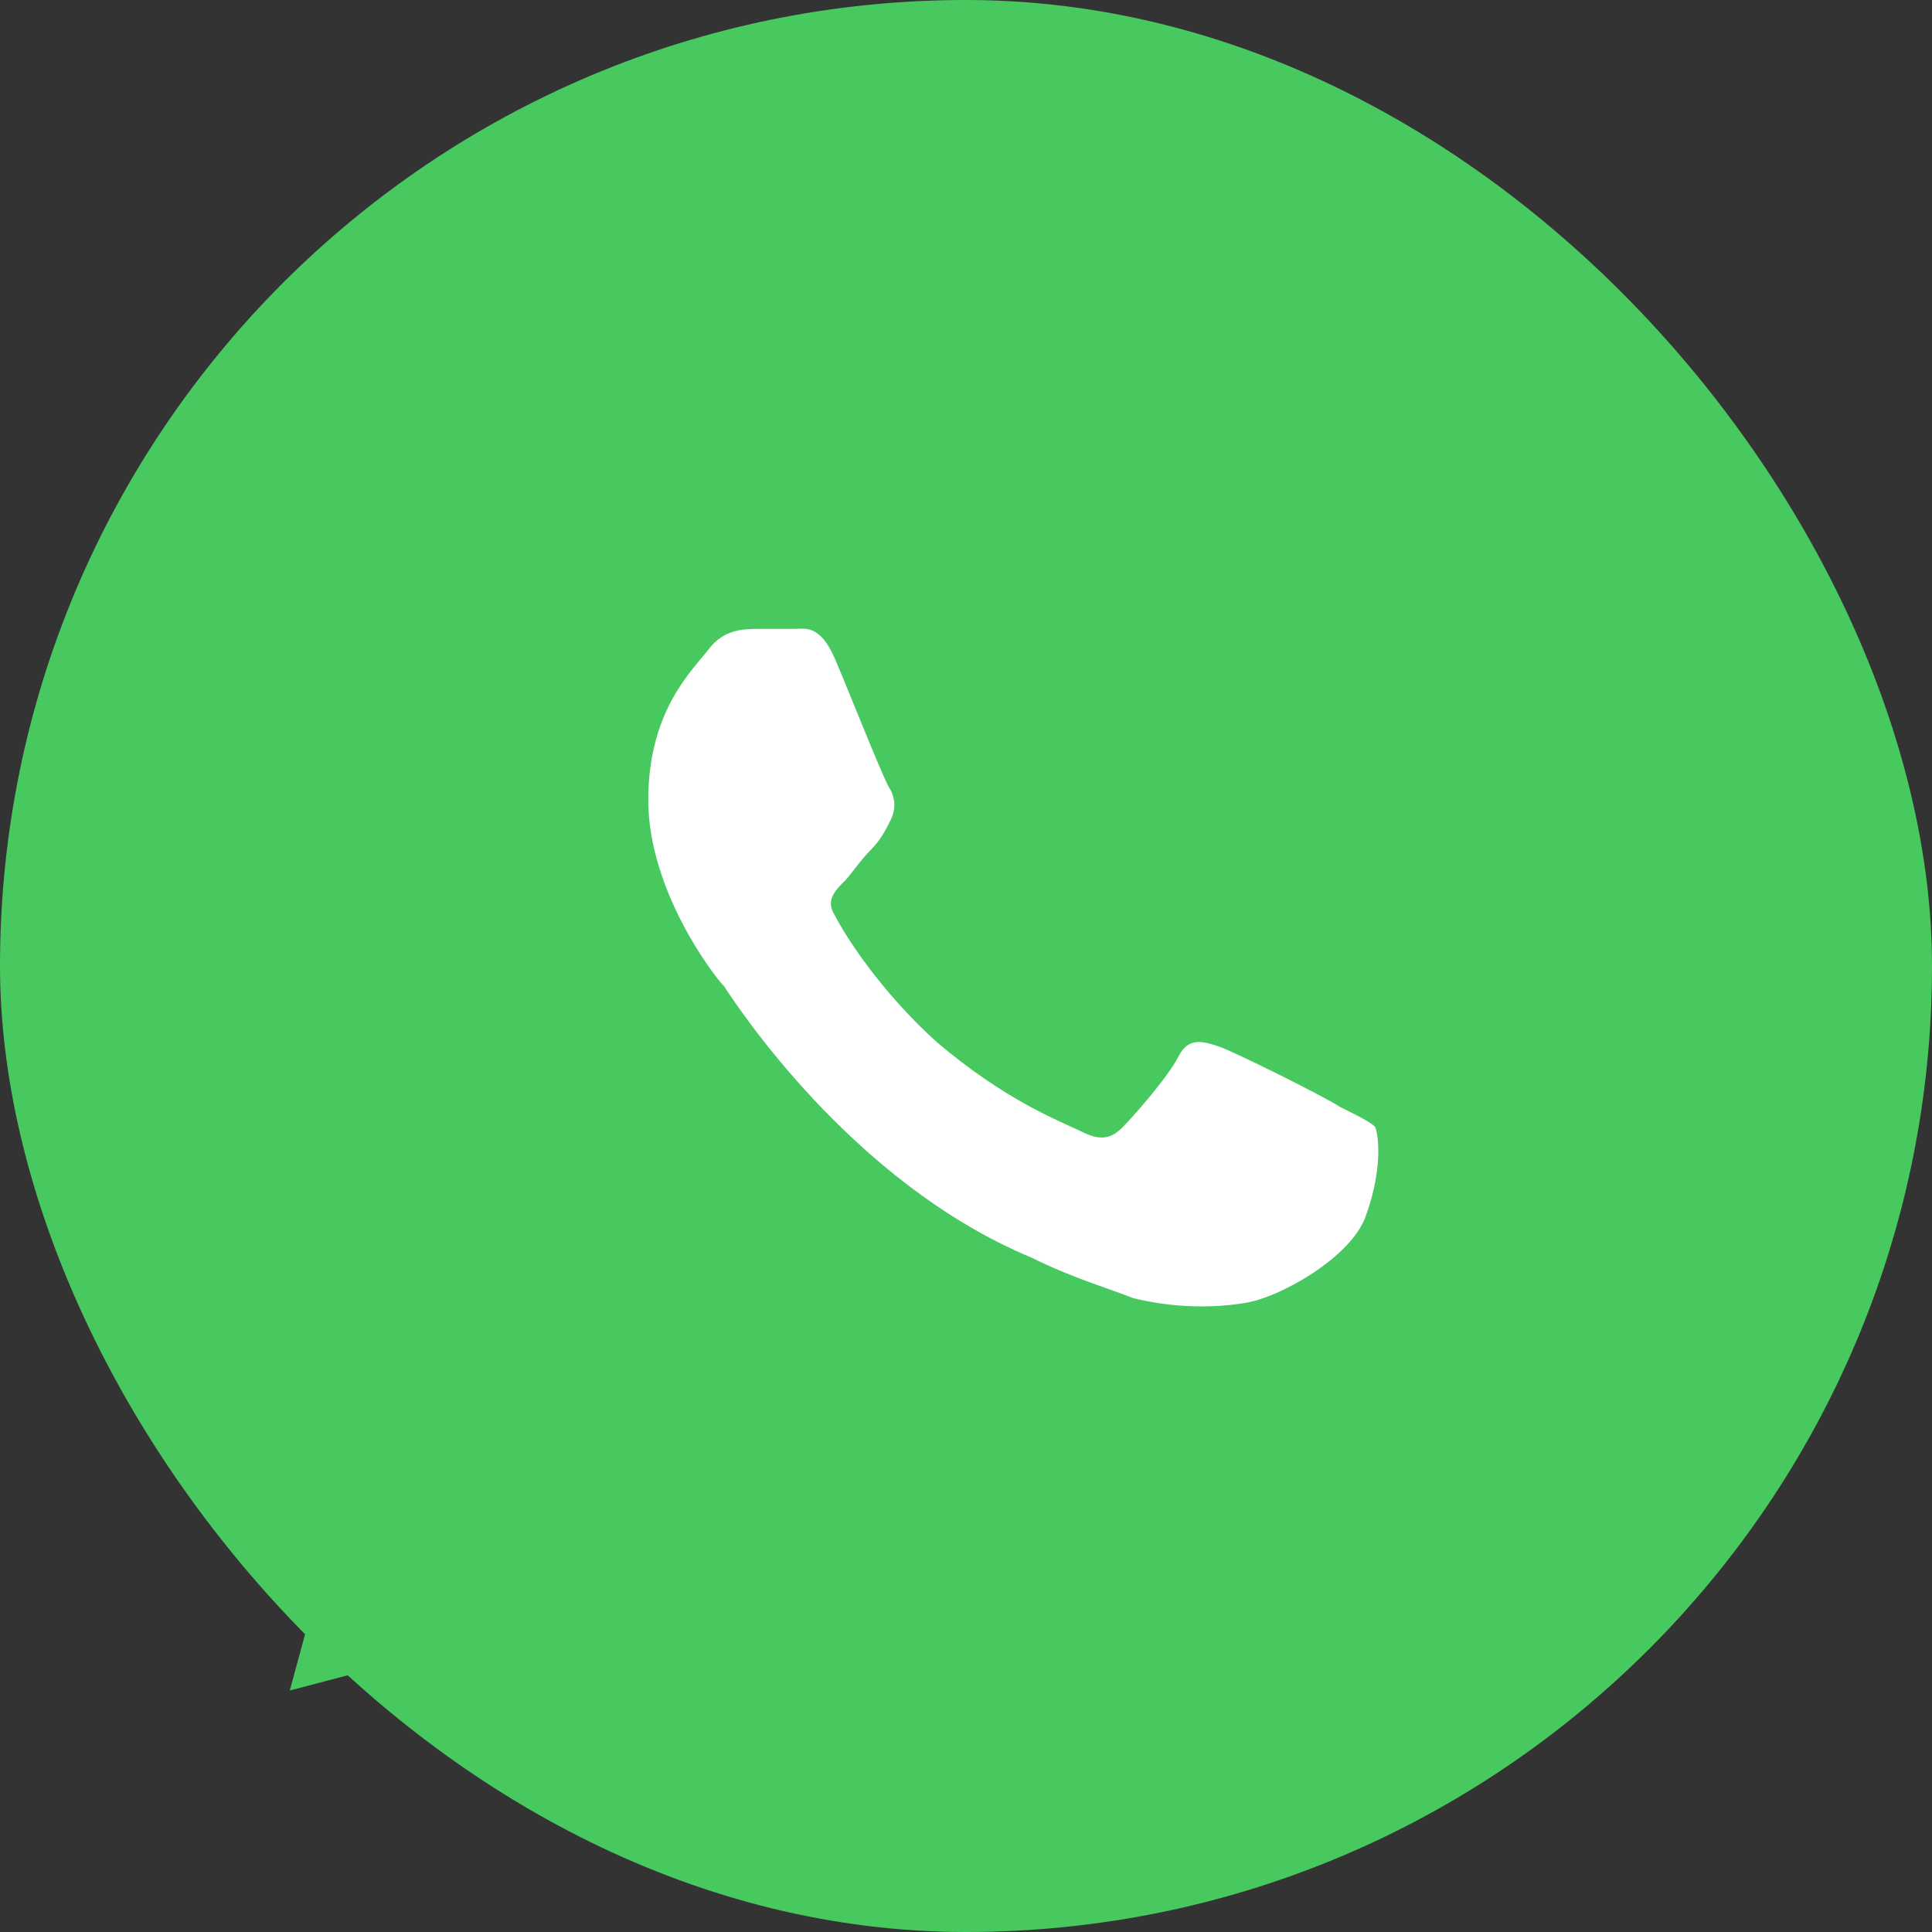
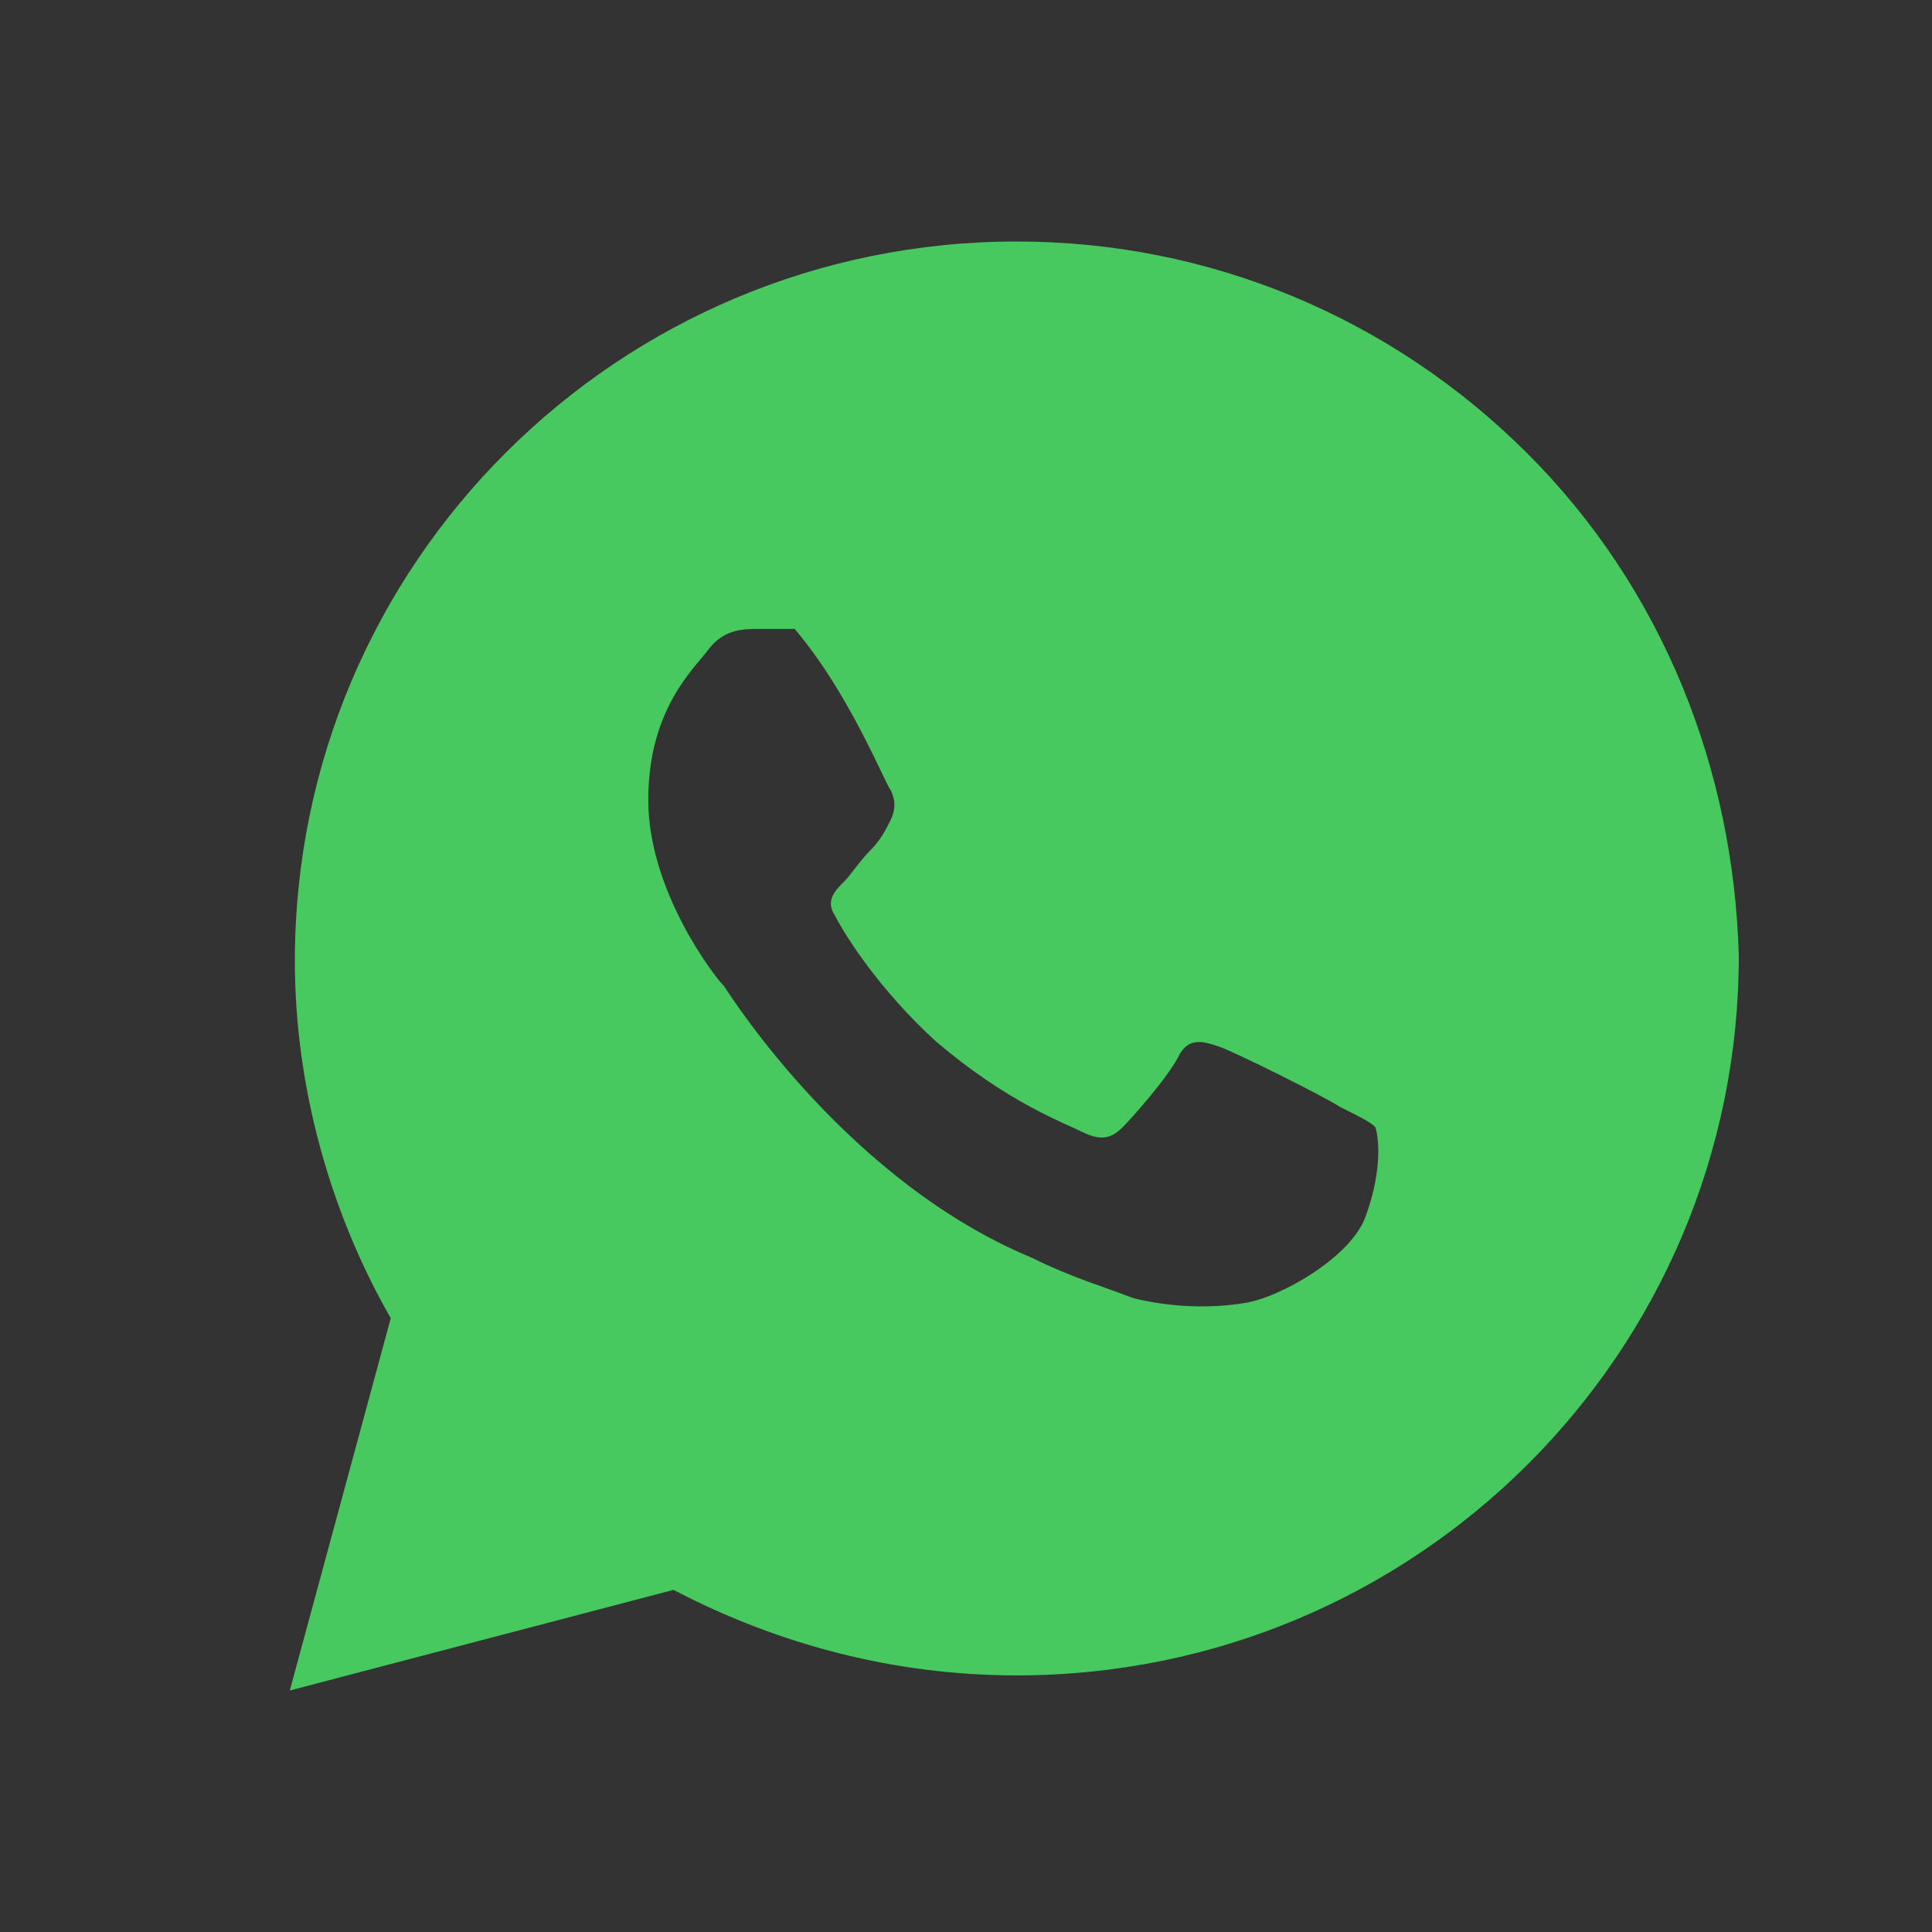
<svg xmlns="http://www.w3.org/2000/svg" width="50" height="50" viewBox="0 0 50 50" fill="none">
  <rect x="0" y="0" width="50" height="50" fill="#333333" stroke="none" />
-   <rect width="50" height="50" rx="25" fill="#48C95F" />
-   <circle cx="27" cy="23" r="14" fill="white" />
-   <path d="M39.512 11.719C35.984 8.203 31.28 6.25 26.315 6.25C15.993 6.25 7.631 14.583 7.631 24.87C7.631 28.125 8.545 31.38 10.113 34.115L7.5 43.75L17.43 41.146C20.174 42.578 23.179 43.359 26.315 43.359C36.638 43.359 45 35.026 45 24.74C44.869 19.922 43.04 15.234 39.512 11.719ZM35.331 31.51C34.939 32.552 33.11 33.594 32.195 33.724C31.411 33.854 30.366 33.854 29.321 33.594C28.667 33.333 27.753 33.073 26.707 32.552C22.003 30.599 18.998 25.912 18.737 25.521C18.476 25.26 16.777 23.047 16.777 20.703C16.777 18.359 17.953 17.318 18.345 16.797C18.737 16.276 19.26 16.276 19.652 16.276C19.913 16.276 20.305 16.276 20.566 16.276C20.828 16.276 21.22 16.146 21.611 17.057C22.003 17.969 22.918 20.312 23.049 20.443C23.179 20.703 23.179 20.963 23.049 21.224C22.918 21.484 22.788 21.745 22.526 22.005C22.265 22.266 22.003 22.656 21.873 22.787C21.611 23.047 21.35 23.307 21.611 23.698C21.873 24.219 22.788 25.651 24.225 26.953C26.054 28.516 27.491 29.037 28.014 29.297C28.537 29.557 28.798 29.427 29.059 29.167C29.321 28.906 30.235 27.865 30.497 27.344C30.758 26.823 31.15 26.953 31.542 27.083C31.934 27.213 34.286 28.385 34.678 28.646C35.2 28.906 35.462 29.037 35.592 29.167C35.723 29.557 35.723 30.469 35.331 31.51Z" fill="#48C95F" />
+   <path d="M39.512 11.719C35.984 8.203 31.28 6.25 26.315 6.25C15.993 6.25 7.631 14.583 7.631 24.87C7.631 28.125 8.545 31.38 10.113 34.115L7.5 43.75L17.43 41.146C20.174 42.578 23.179 43.359 26.315 43.359C36.638 43.359 45 35.026 45 24.74C44.869 19.922 43.04 15.234 39.512 11.719ZM35.331 31.51C34.939 32.552 33.11 33.594 32.195 33.724C31.411 33.854 30.366 33.854 29.321 33.594C28.667 33.333 27.753 33.073 26.707 32.552C22.003 30.599 18.998 25.912 18.737 25.521C18.476 25.26 16.777 23.047 16.777 20.703C16.777 18.359 17.953 17.318 18.345 16.797C18.737 16.276 19.26 16.276 19.652 16.276C19.913 16.276 20.305 16.276 20.566 16.276C22.003 17.969 22.918 20.312 23.049 20.443C23.179 20.703 23.179 20.963 23.049 21.224C22.918 21.484 22.788 21.745 22.526 22.005C22.265 22.266 22.003 22.656 21.873 22.787C21.611 23.047 21.35 23.307 21.611 23.698C21.873 24.219 22.788 25.651 24.225 26.953C26.054 28.516 27.491 29.037 28.014 29.297C28.537 29.557 28.798 29.427 29.059 29.167C29.321 28.906 30.235 27.865 30.497 27.344C30.758 26.823 31.15 26.953 31.542 27.083C31.934 27.213 34.286 28.385 34.678 28.646C35.2 28.906 35.462 29.037 35.592 29.167C35.723 29.557 35.723 30.469 35.331 31.51Z" fill="#48C95F" />
</svg>